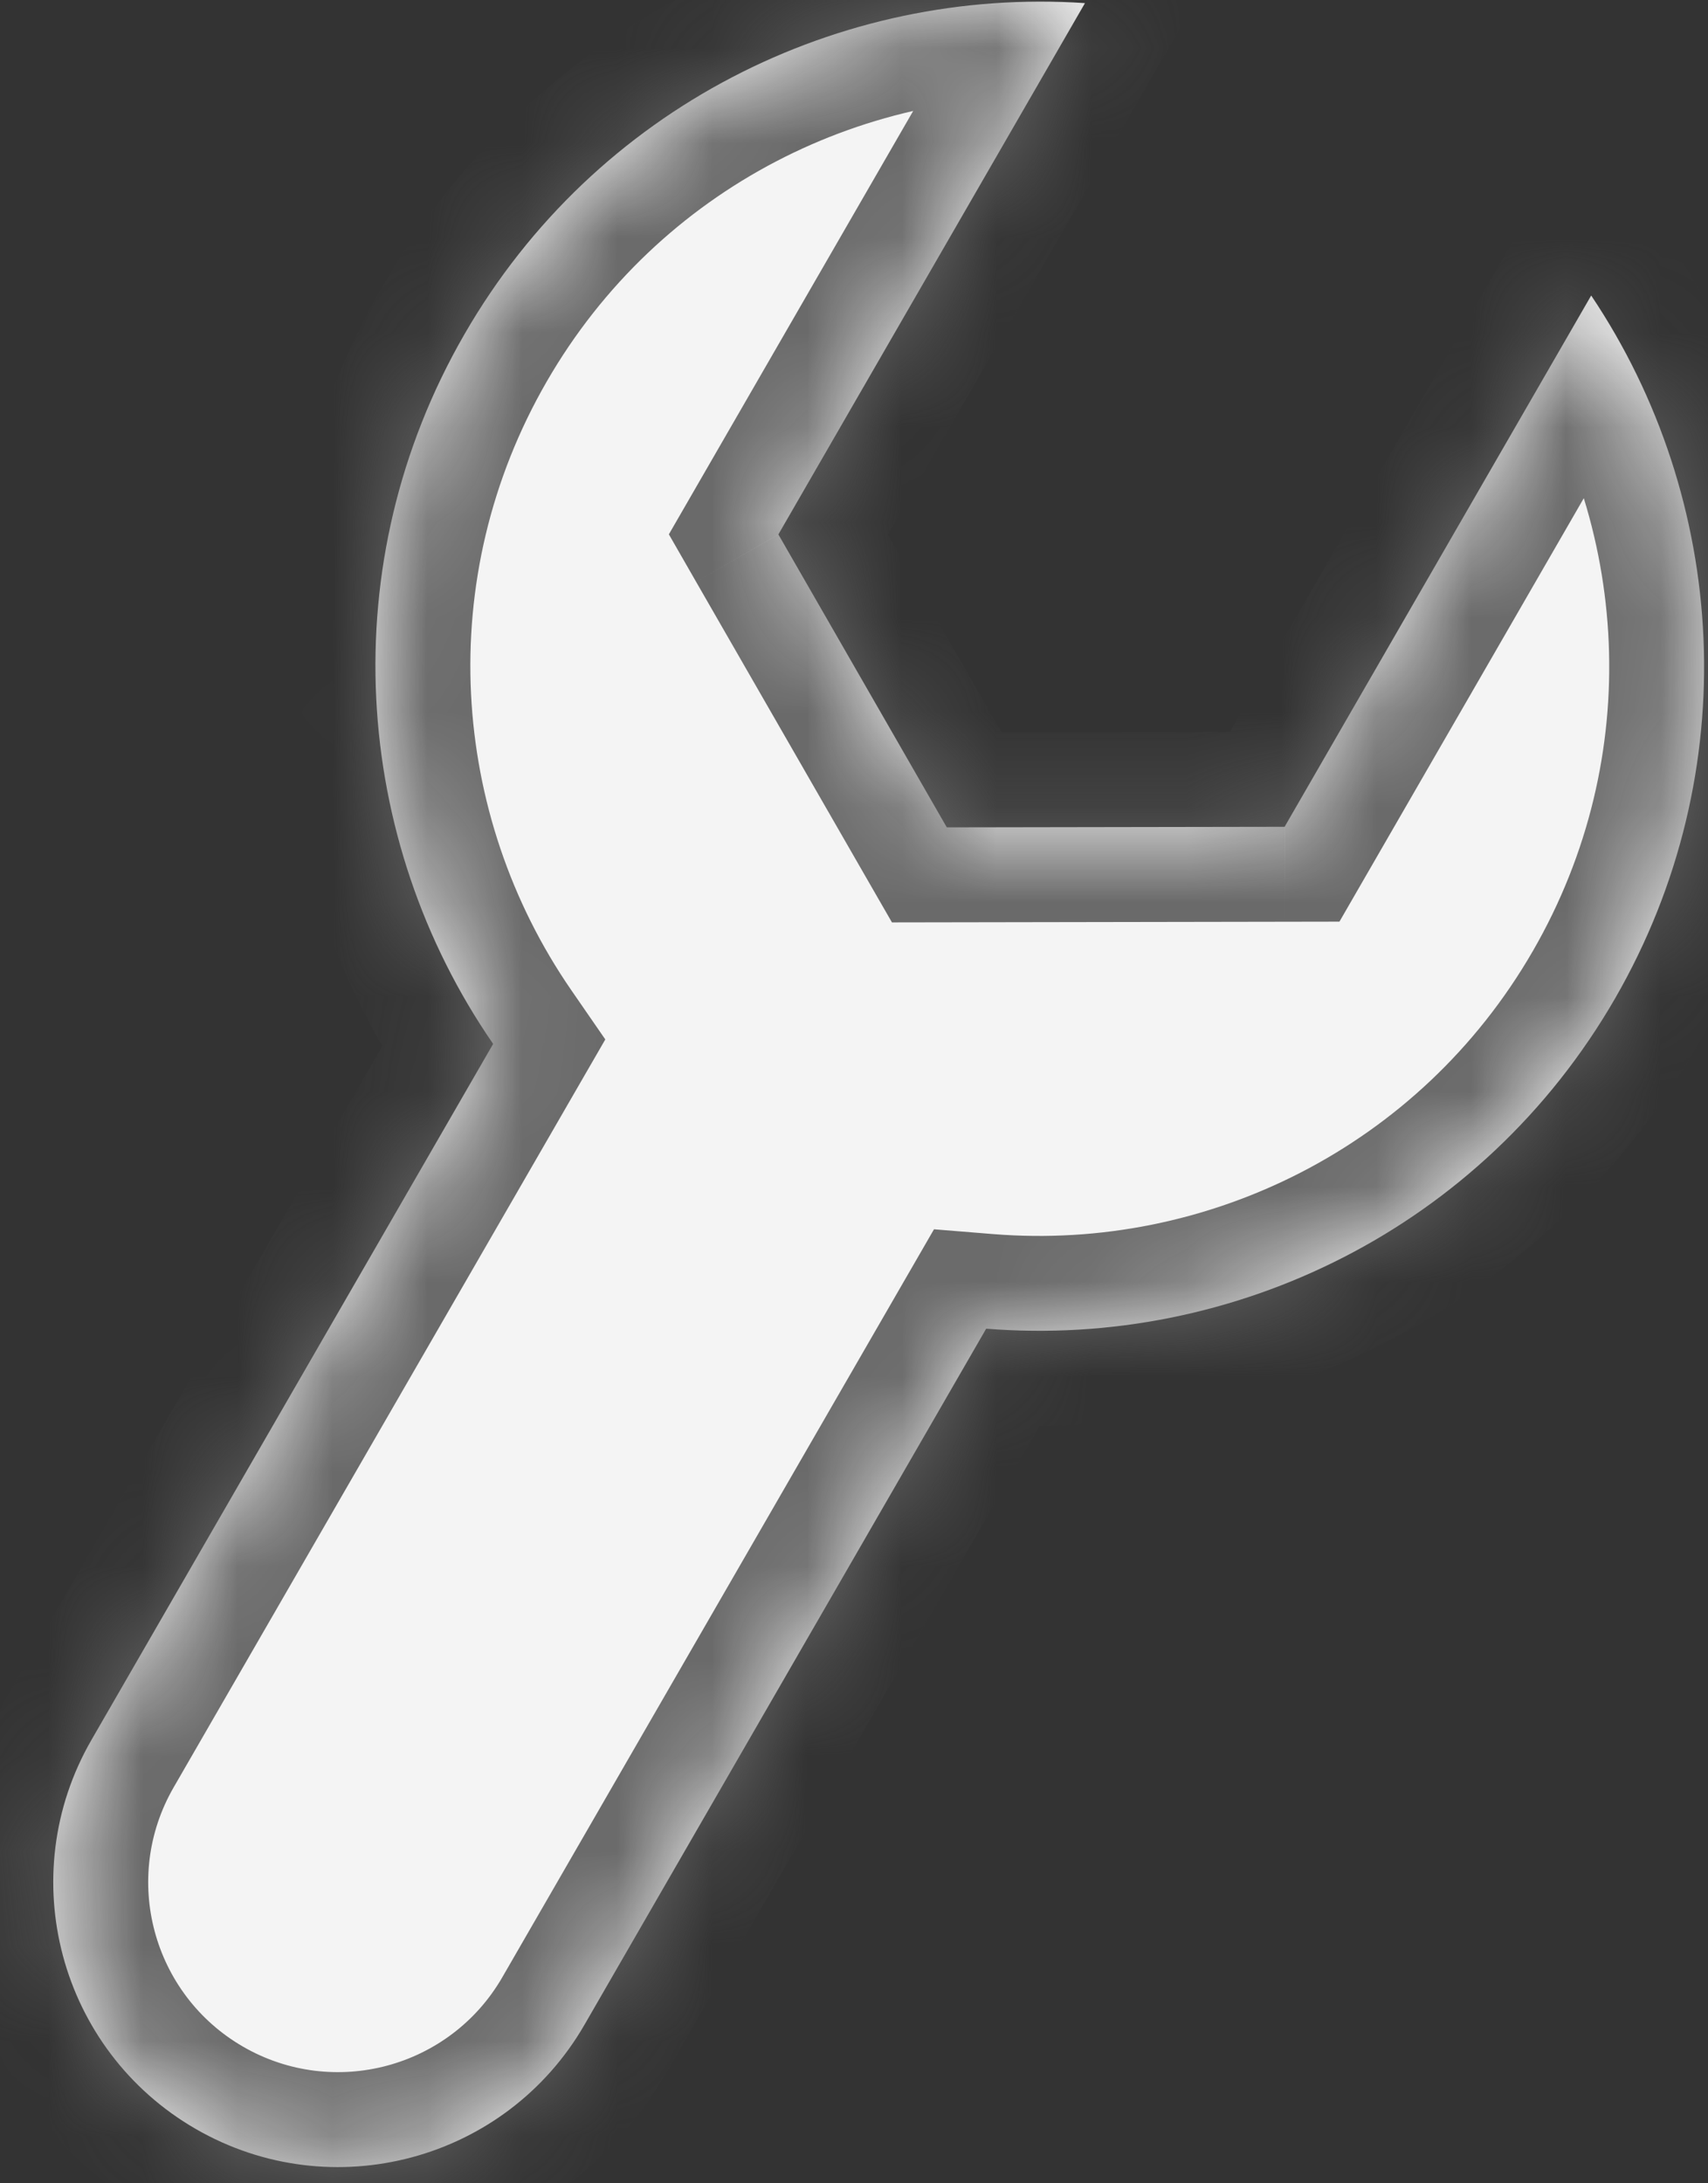
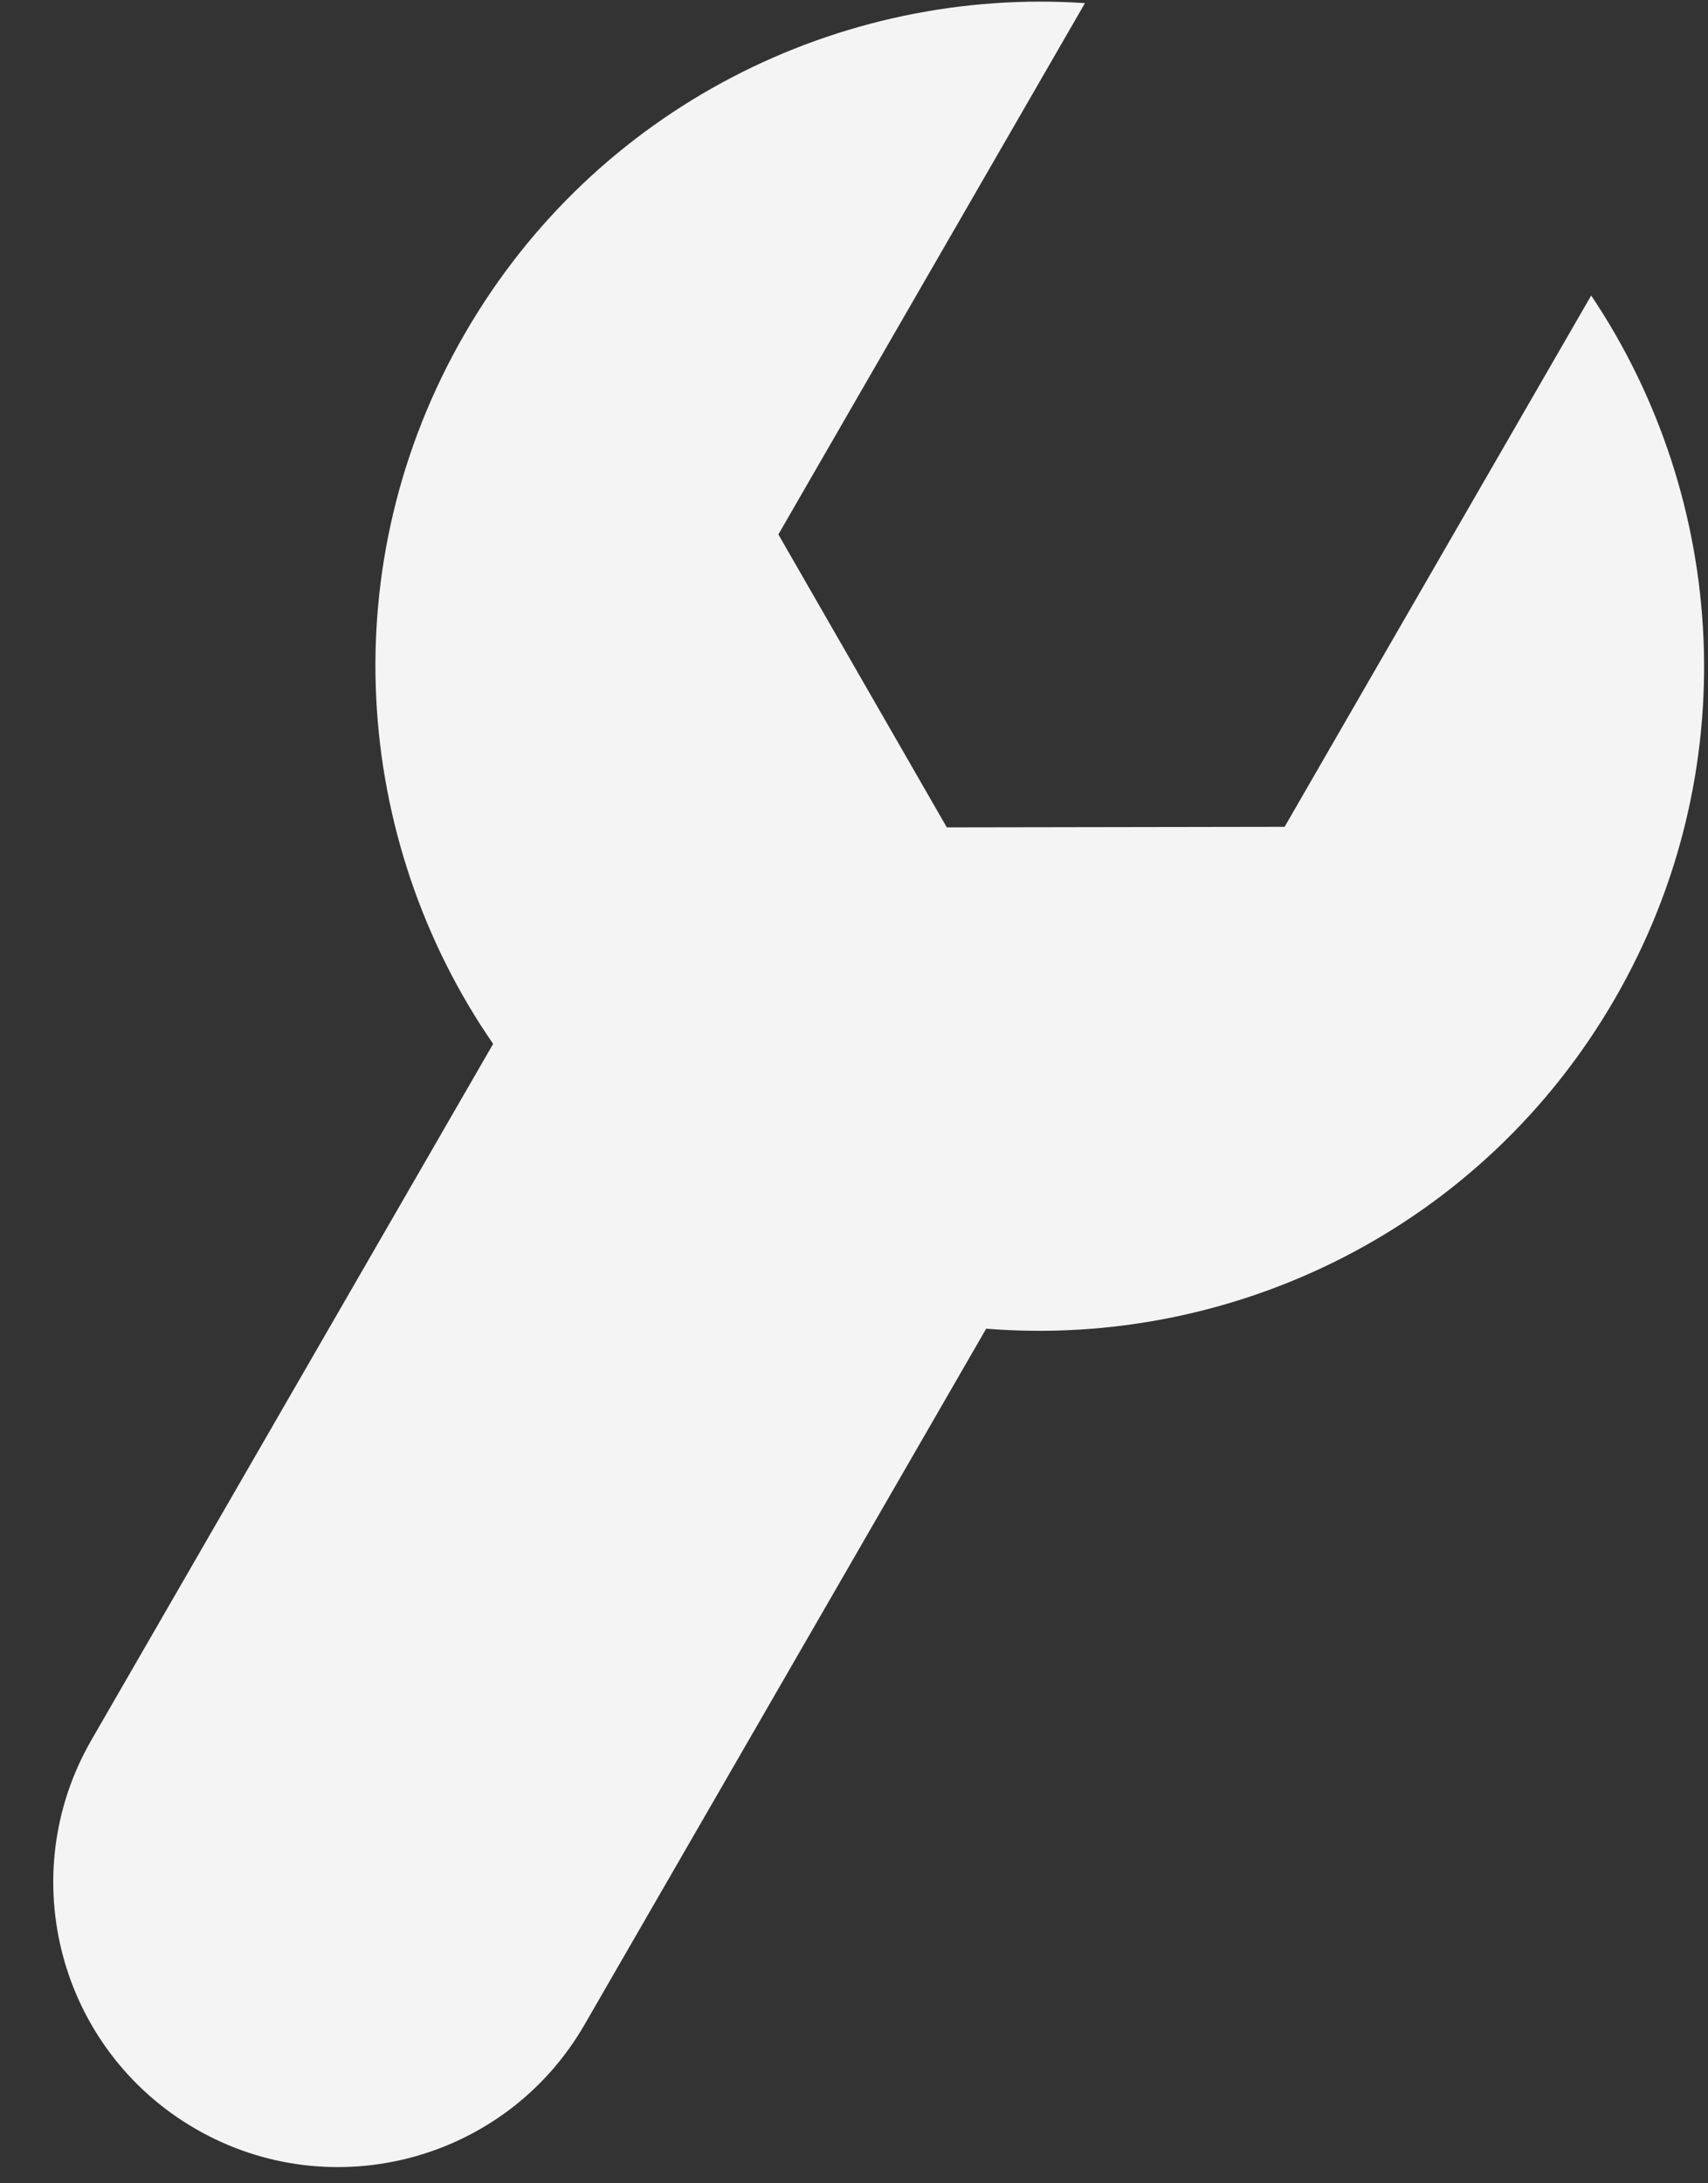
<svg xmlns="http://www.w3.org/2000/svg" width="18" height="23" viewBox="0 0 18 23" fill="none">
  <rect x="0" y="0" width="18" height="23" fill="#333333" stroke="none" />
  <mask id="path-1-inside-1_325_2385" fill="white">
    <path fill-rule="evenodd" clip-rule="evenodd" d="M4.896 3.519C6.276 1.128 8.854 -0.141 11.434 0.033L8.203 5.63L9.978 8.716L13.538 8.71L16.769 3.113C18.21 5.261 18.4 8.128 17.02 10.519C15.624 12.937 13.003 14.207 10.393 13.997L6.16 21.329C5.332 22.764 3.497 23.255 2.062 22.427C0.627 21.598 0.135 19.764 0.964 18.329L5.197 10.997C3.71 8.842 3.499 5.937 4.896 3.519Z" />
  </mask>
  <path fill-rule="evenodd" clip-rule="evenodd" d="M4.896 3.519C6.276 1.128 8.854 -0.141 11.434 0.033L8.203 5.63L9.978 8.716L13.538 8.71L16.769 3.113C18.21 5.261 18.4 8.128 17.02 10.519C15.624 12.937 13.003 14.207 10.393 13.997L6.16 21.329C5.332 22.764 3.497 23.255 2.062 22.427C0.627 21.598 0.135 19.764 0.964 18.329L5.197 10.997C3.71 8.842 3.499 5.937 4.896 3.519Z" fill="#F4F4F4" />
-   <path d="M11.434 0.033L12.3 0.533L13.103 -0.856L11.502 -0.964L11.434 0.033ZM8.203 5.63L7.337 5.13L7.049 5.629L7.336 6.129L8.203 5.63ZM9.978 8.716L9.111 9.215L9.4 9.717L9.979 9.716L9.978 8.716ZM13.538 8.71L13.539 9.71L14.116 9.709L14.404 9.21L13.538 8.71ZM16.769 3.113L17.599 2.556L16.705 1.224L15.903 2.613L16.769 3.113ZM10.393 13.997L10.473 13.001L9.843 12.95L9.527 13.497L10.393 13.997ZM5.197 10.997L6.063 11.497L6.379 10.95L6.02 10.43L5.197 10.997ZM11.502 -0.964C8.555 -1.163 5.608 0.285 4.03 3.019L5.762 4.019C6.944 1.971 9.153 0.882 11.367 1.031L11.502 -0.964ZM9.069 6.13L12.3 0.533L10.568 -0.467L7.337 5.13L9.069 6.13ZM10.845 8.217L9.07 5.132L7.336 6.129L9.111 9.215L10.845 8.217ZM13.536 7.71L9.976 7.716L9.979 9.716L13.539 9.71L13.536 7.71ZM15.903 2.613L12.672 8.21L14.404 9.21L17.635 3.613L15.903 2.613ZM17.886 11.019C19.464 8.285 19.245 5.008 17.599 2.556L15.939 3.67C17.175 5.513 17.337 7.971 16.154 10.019L17.886 11.019ZM10.313 14.994C13.293 15.233 16.29 13.784 17.886 11.019L16.154 10.019C14.958 12.09 12.712 13.18 10.473 13.001L10.313 14.994ZM9.527 13.497L5.294 20.829L7.026 21.829L11.259 14.497L9.527 13.497ZM5.294 20.829C4.742 21.785 3.519 22.113 2.562 21.561L1.562 23.293C3.475 24.397 5.922 23.742 7.026 21.829L5.294 20.829ZM2.562 21.561C1.605 21.008 1.278 19.785 1.83 18.829L0.098 17.829C-1.007 19.742 -0.351 22.188 1.562 23.293L2.562 21.561ZM1.83 18.829L6.063 11.497L4.331 10.497L0.098 17.829L1.83 18.829ZM4.03 3.019C2.433 5.784 2.676 9.104 4.373 11.565L6.02 10.43C4.744 8.58 4.566 6.09 5.762 4.019L4.03 3.019Z" fill="#6A6A6A" mask="url(#path-1-inside-1_325_2385)" />
</svg>